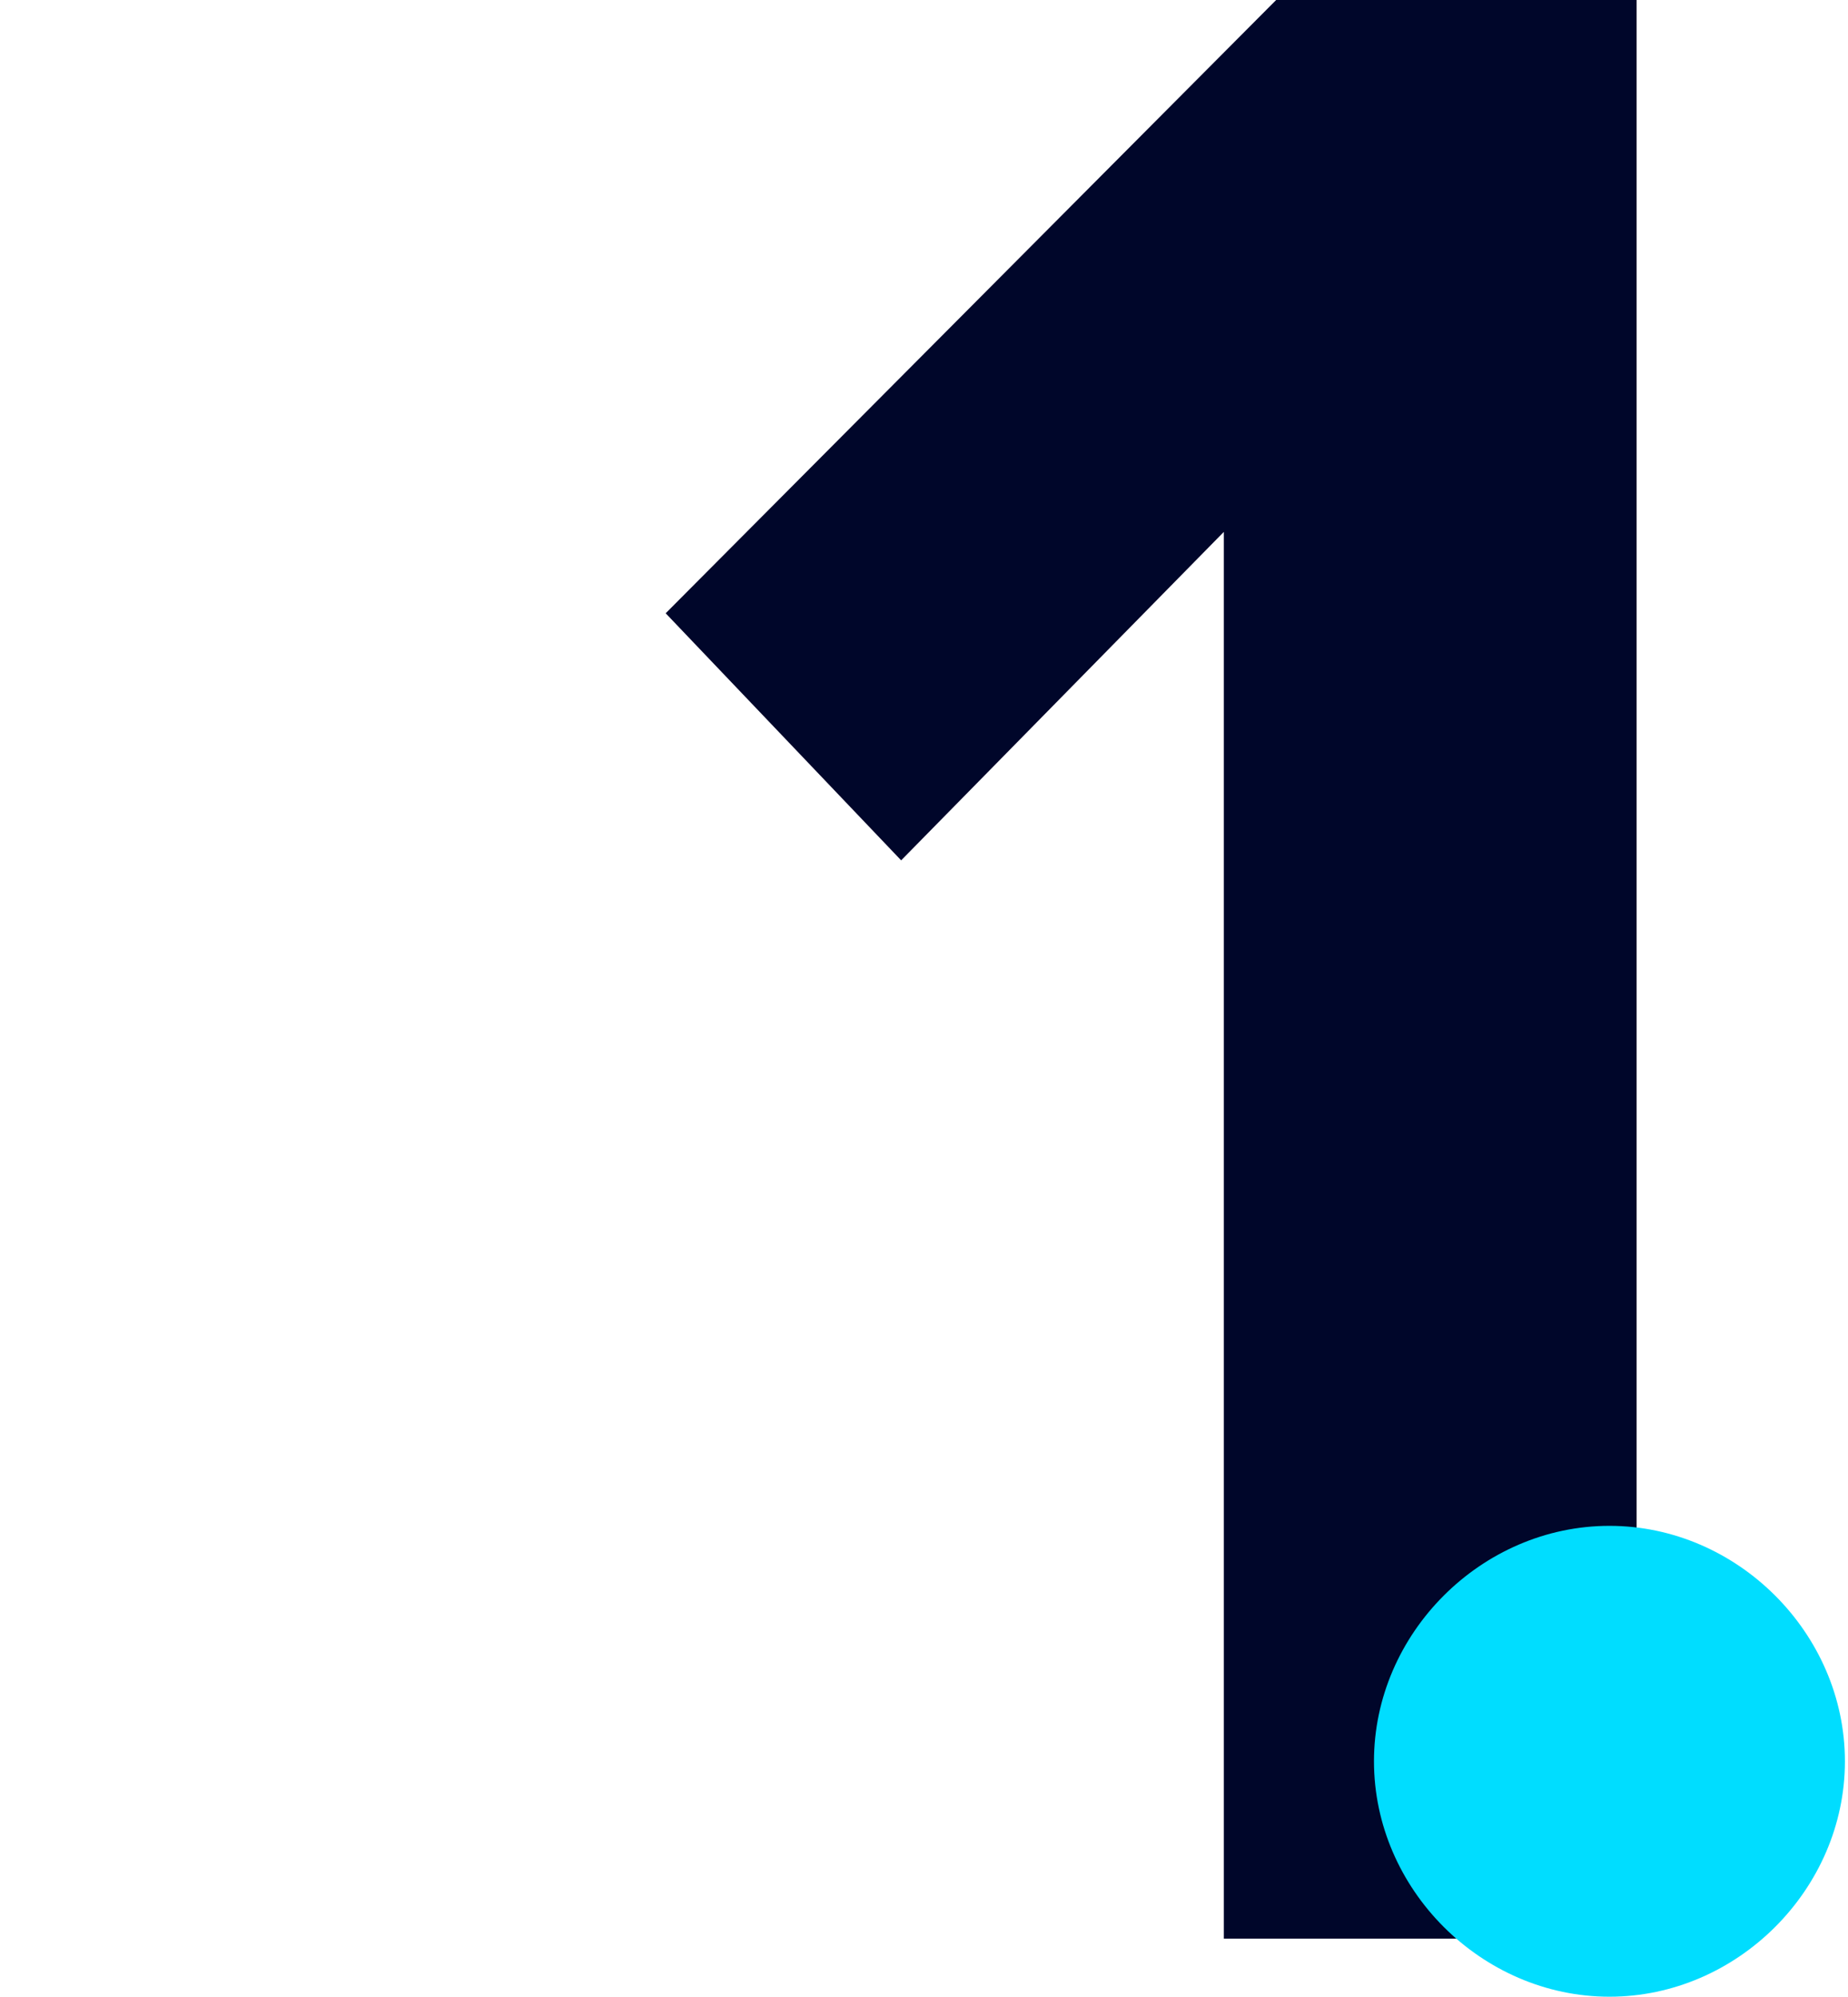
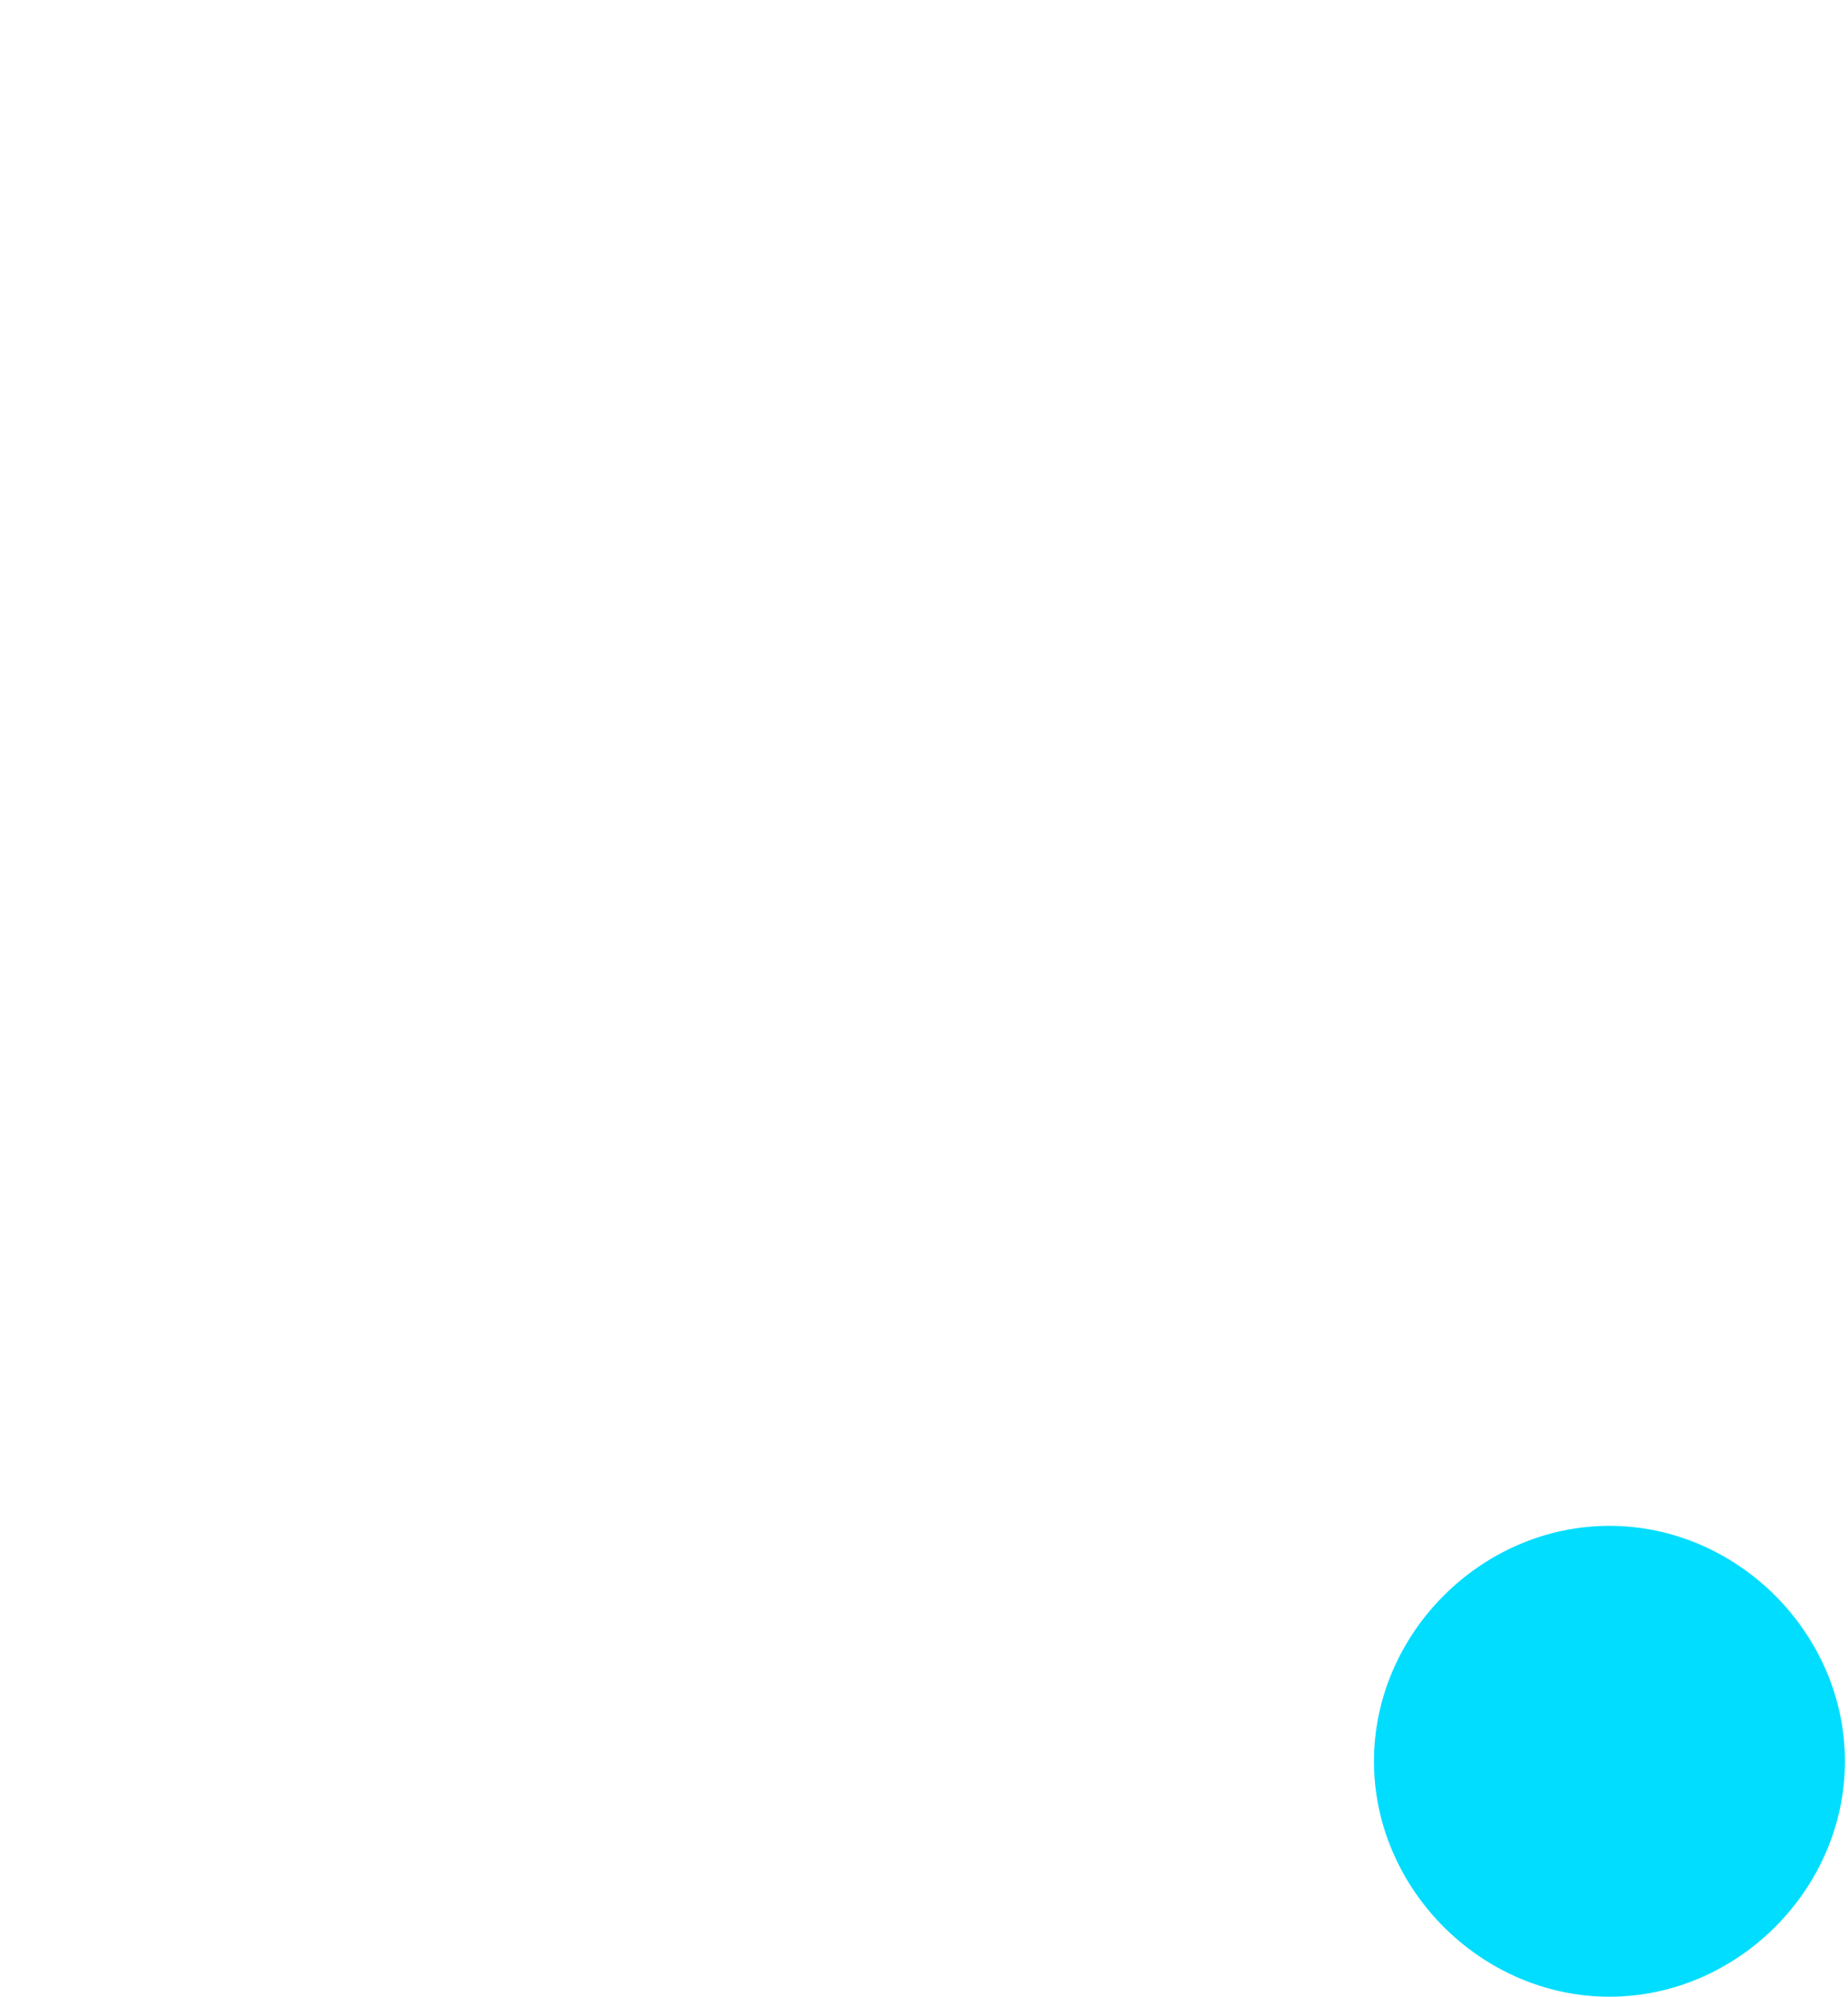
<svg xmlns="http://www.w3.org/2000/svg" width="186" height="201" viewBox="0 0 186 201" fill="none">
  <g id="1">
    <g id="1.">
-       <path id="Vector" d="M164.725 195.158H123.177V53.544L90.7 86.607L67 61.736L128.444 0H164.725V195.158Z" fill="#00062A" />
      <path id="Vector_2" d="M161.99 201C149.116 201 138.29 190.174 138.29 177.3C138.29 164.426 149.116 153.6 161.99 153.6C174.864 153.6 185.69 164.426 185.69 177.3C185.69 190.174 174.864 201 161.99 201Z" fill="#00DDFF" />
    </g>
  </g>
</svg>